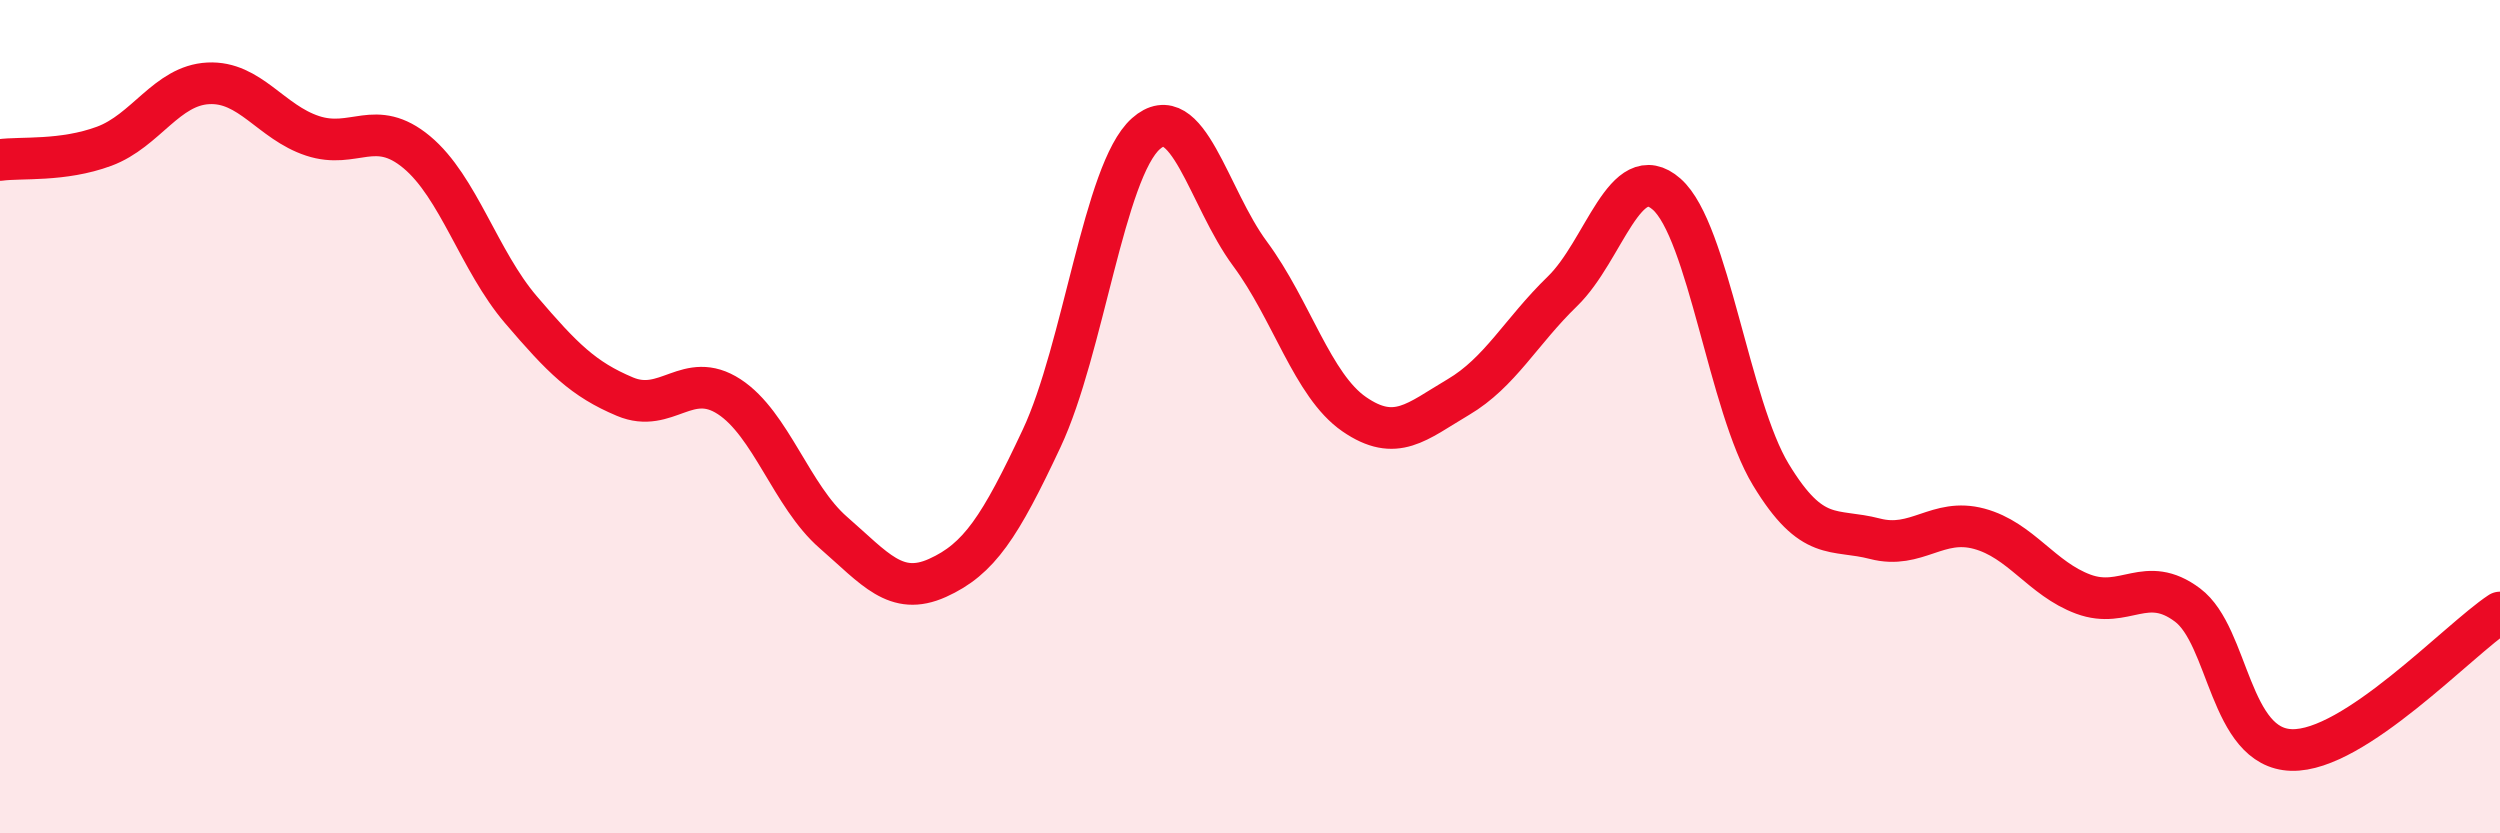
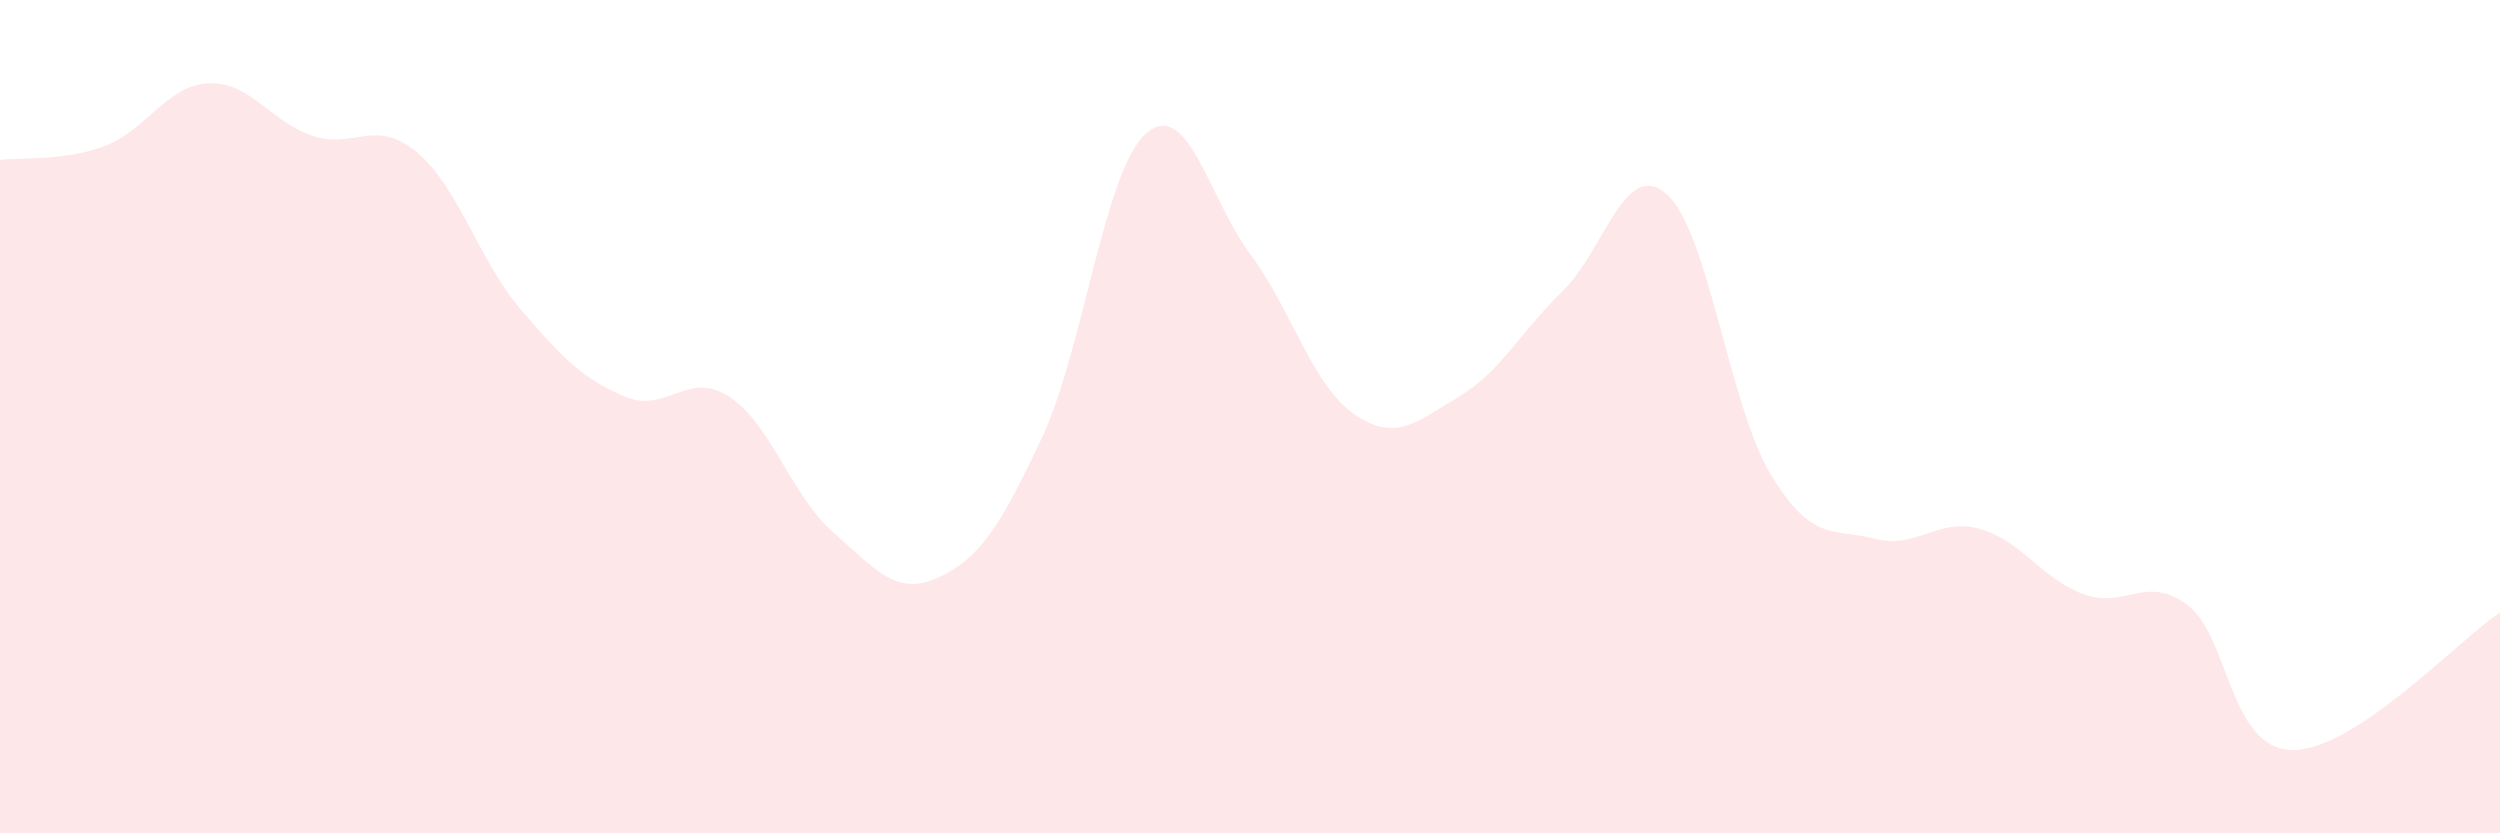
<svg xmlns="http://www.w3.org/2000/svg" width="60" height="20" viewBox="0 0 60 20">
  <path d="M 0,3.84 C 0.5,3.77 1.5,3.88 2.5,3.51 C 3.5,3.14 4,2.05 5,2 C 6,1.95 6.5,2.93 7.5,3.26 C 8.5,3.59 9,2.82 10,3.65 C 11,4.48 11.5,6.26 12.5,7.43 C 13.5,8.6 14,9.1 15,9.52 C 16,9.94 16.5,8.87 17.5,9.52 C 18.5,10.17 19,11.91 20,12.78 C 21,13.65 21.5,14.32 22.5,13.87 C 23.5,13.42 24,12.65 25,10.52 C 26,8.39 26.5,4.1 27.5,3.21 C 28.5,2.32 29,4.74 30,6.09 C 31,7.44 31.5,9.25 32.5,9.94 C 33.5,10.63 34,10.12 35,9.53 C 36,8.94 36.5,7.96 37.5,6.99 C 38.5,6.02 39,3.78 40,4.66 C 41,5.54 41.5,9.74 42.5,11.39 C 43.5,13.04 44,12.67 45,12.93 C 46,13.19 46.5,12.42 47.5,12.69 C 48.5,12.96 49,13.89 50,14.26 C 51,14.63 51.5,13.77 52.5,14.52 C 53.5,15.27 53.5,17.96 55,18 C 56.5,18.04 59,15.36 60,14.7L60 20L0 20Z" fill="#EB0A25" opacity="0.1" stroke-linecap="round" stroke-linejoin="round" />
-   <path d="M 0,3.84 C 0.5,3.77 1.5,3.88 2.5,3.51 C 3.5,3.14 4,2.05 5,2 C 6,1.95 6.5,2.93 7.5,3.26 C 8.5,3.59 9,2.82 10,3.65 C 11,4.48 11.5,6.26 12.5,7.43 C 13.5,8.6 14,9.1 15,9.52 C 16,9.94 16.5,8.87 17.5,9.52 C 18.5,10.17 19,11.91 20,12.78 C 21,13.65 21.5,14.32 22.5,13.87 C 23.5,13.42 24,12.65 25,10.52 C 26,8.39 26.5,4.1 27.5,3.21 C 28.5,2.32 29,4.74 30,6.09 C 31,7.44 31.5,9.25 32.5,9.94 C 33.5,10.63 34,10.12 35,9.53 C 36,8.94 36.5,7.96 37.5,6.99 C 38.5,6.02 39,3.78 40,4.66 C 41,5.54 41.5,9.74 42.5,11.39 C 43.5,13.04 44,12.67 45,12.93 C 46,13.19 46.5,12.42 47.5,12.69 C 48.5,12.96 49,13.89 50,14.26 C 51,14.63 51.5,13.77 52.5,14.52 C 53.5,15.27 53.5,17.96 55,18 C 56.5,18.04 59,15.36 60,14.7" stroke="#EB0A25" stroke-width="1" fill="none" stroke-linecap="round" stroke-linejoin="round" />
</svg>